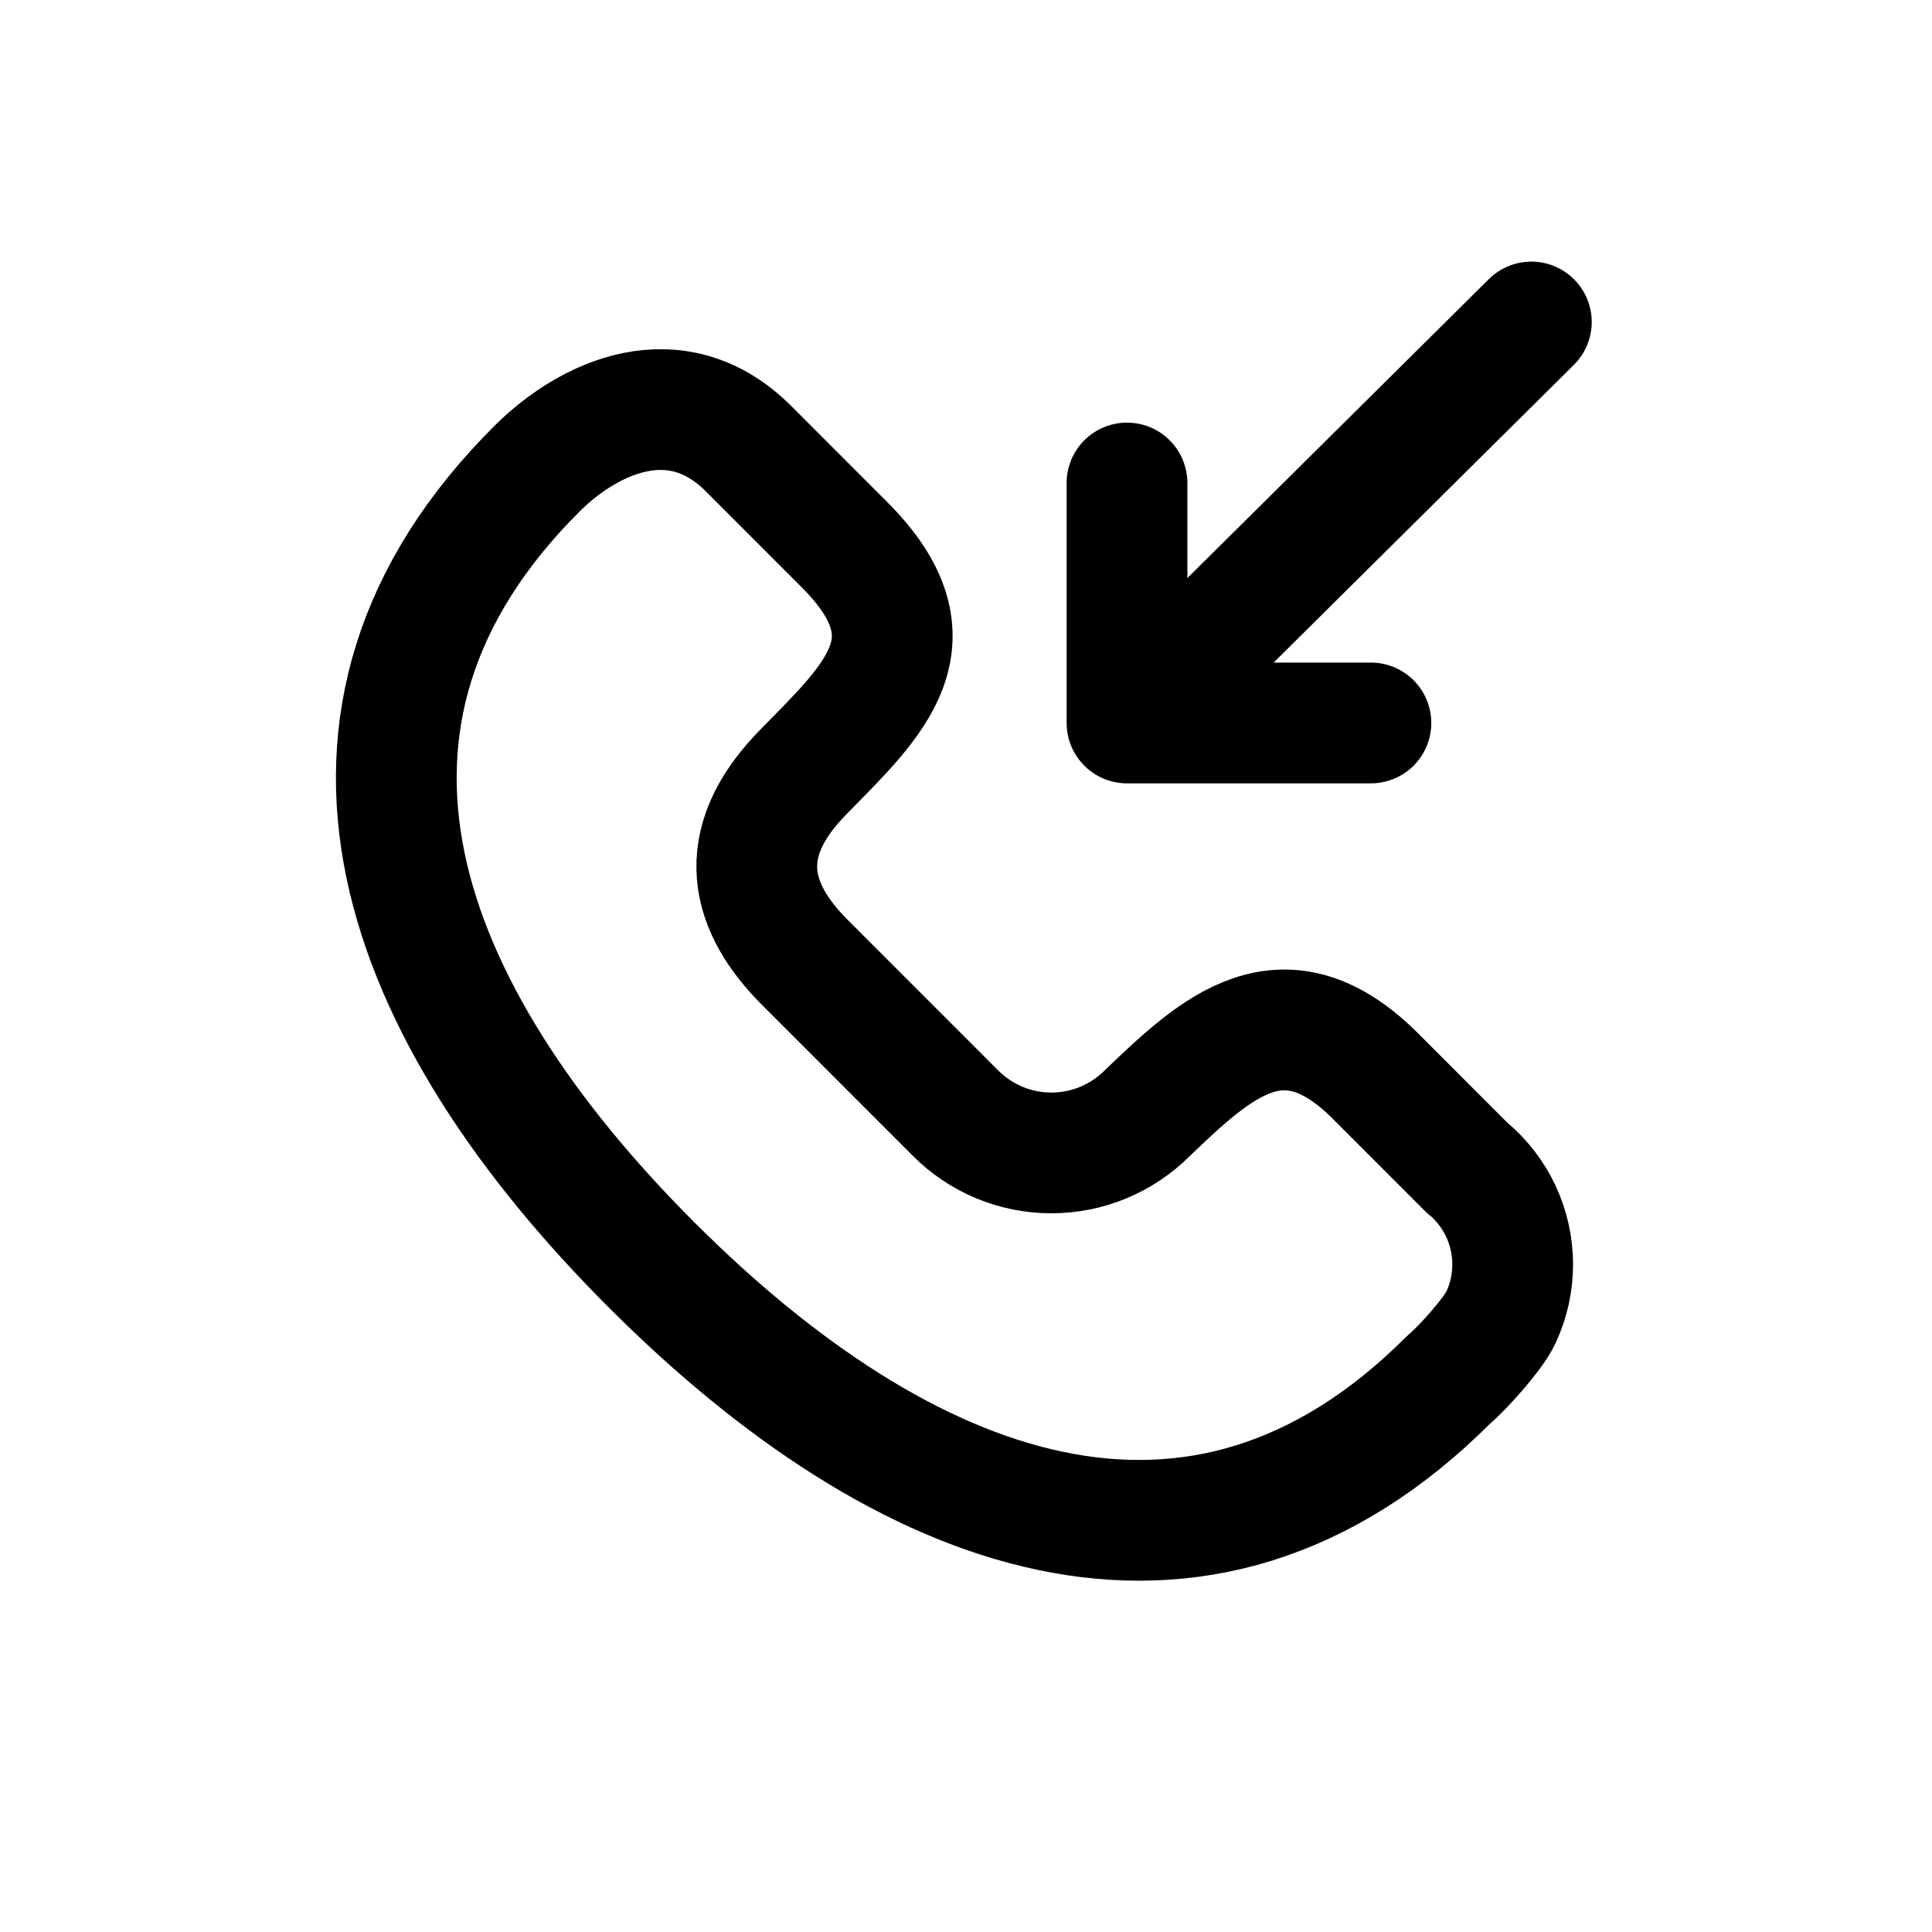
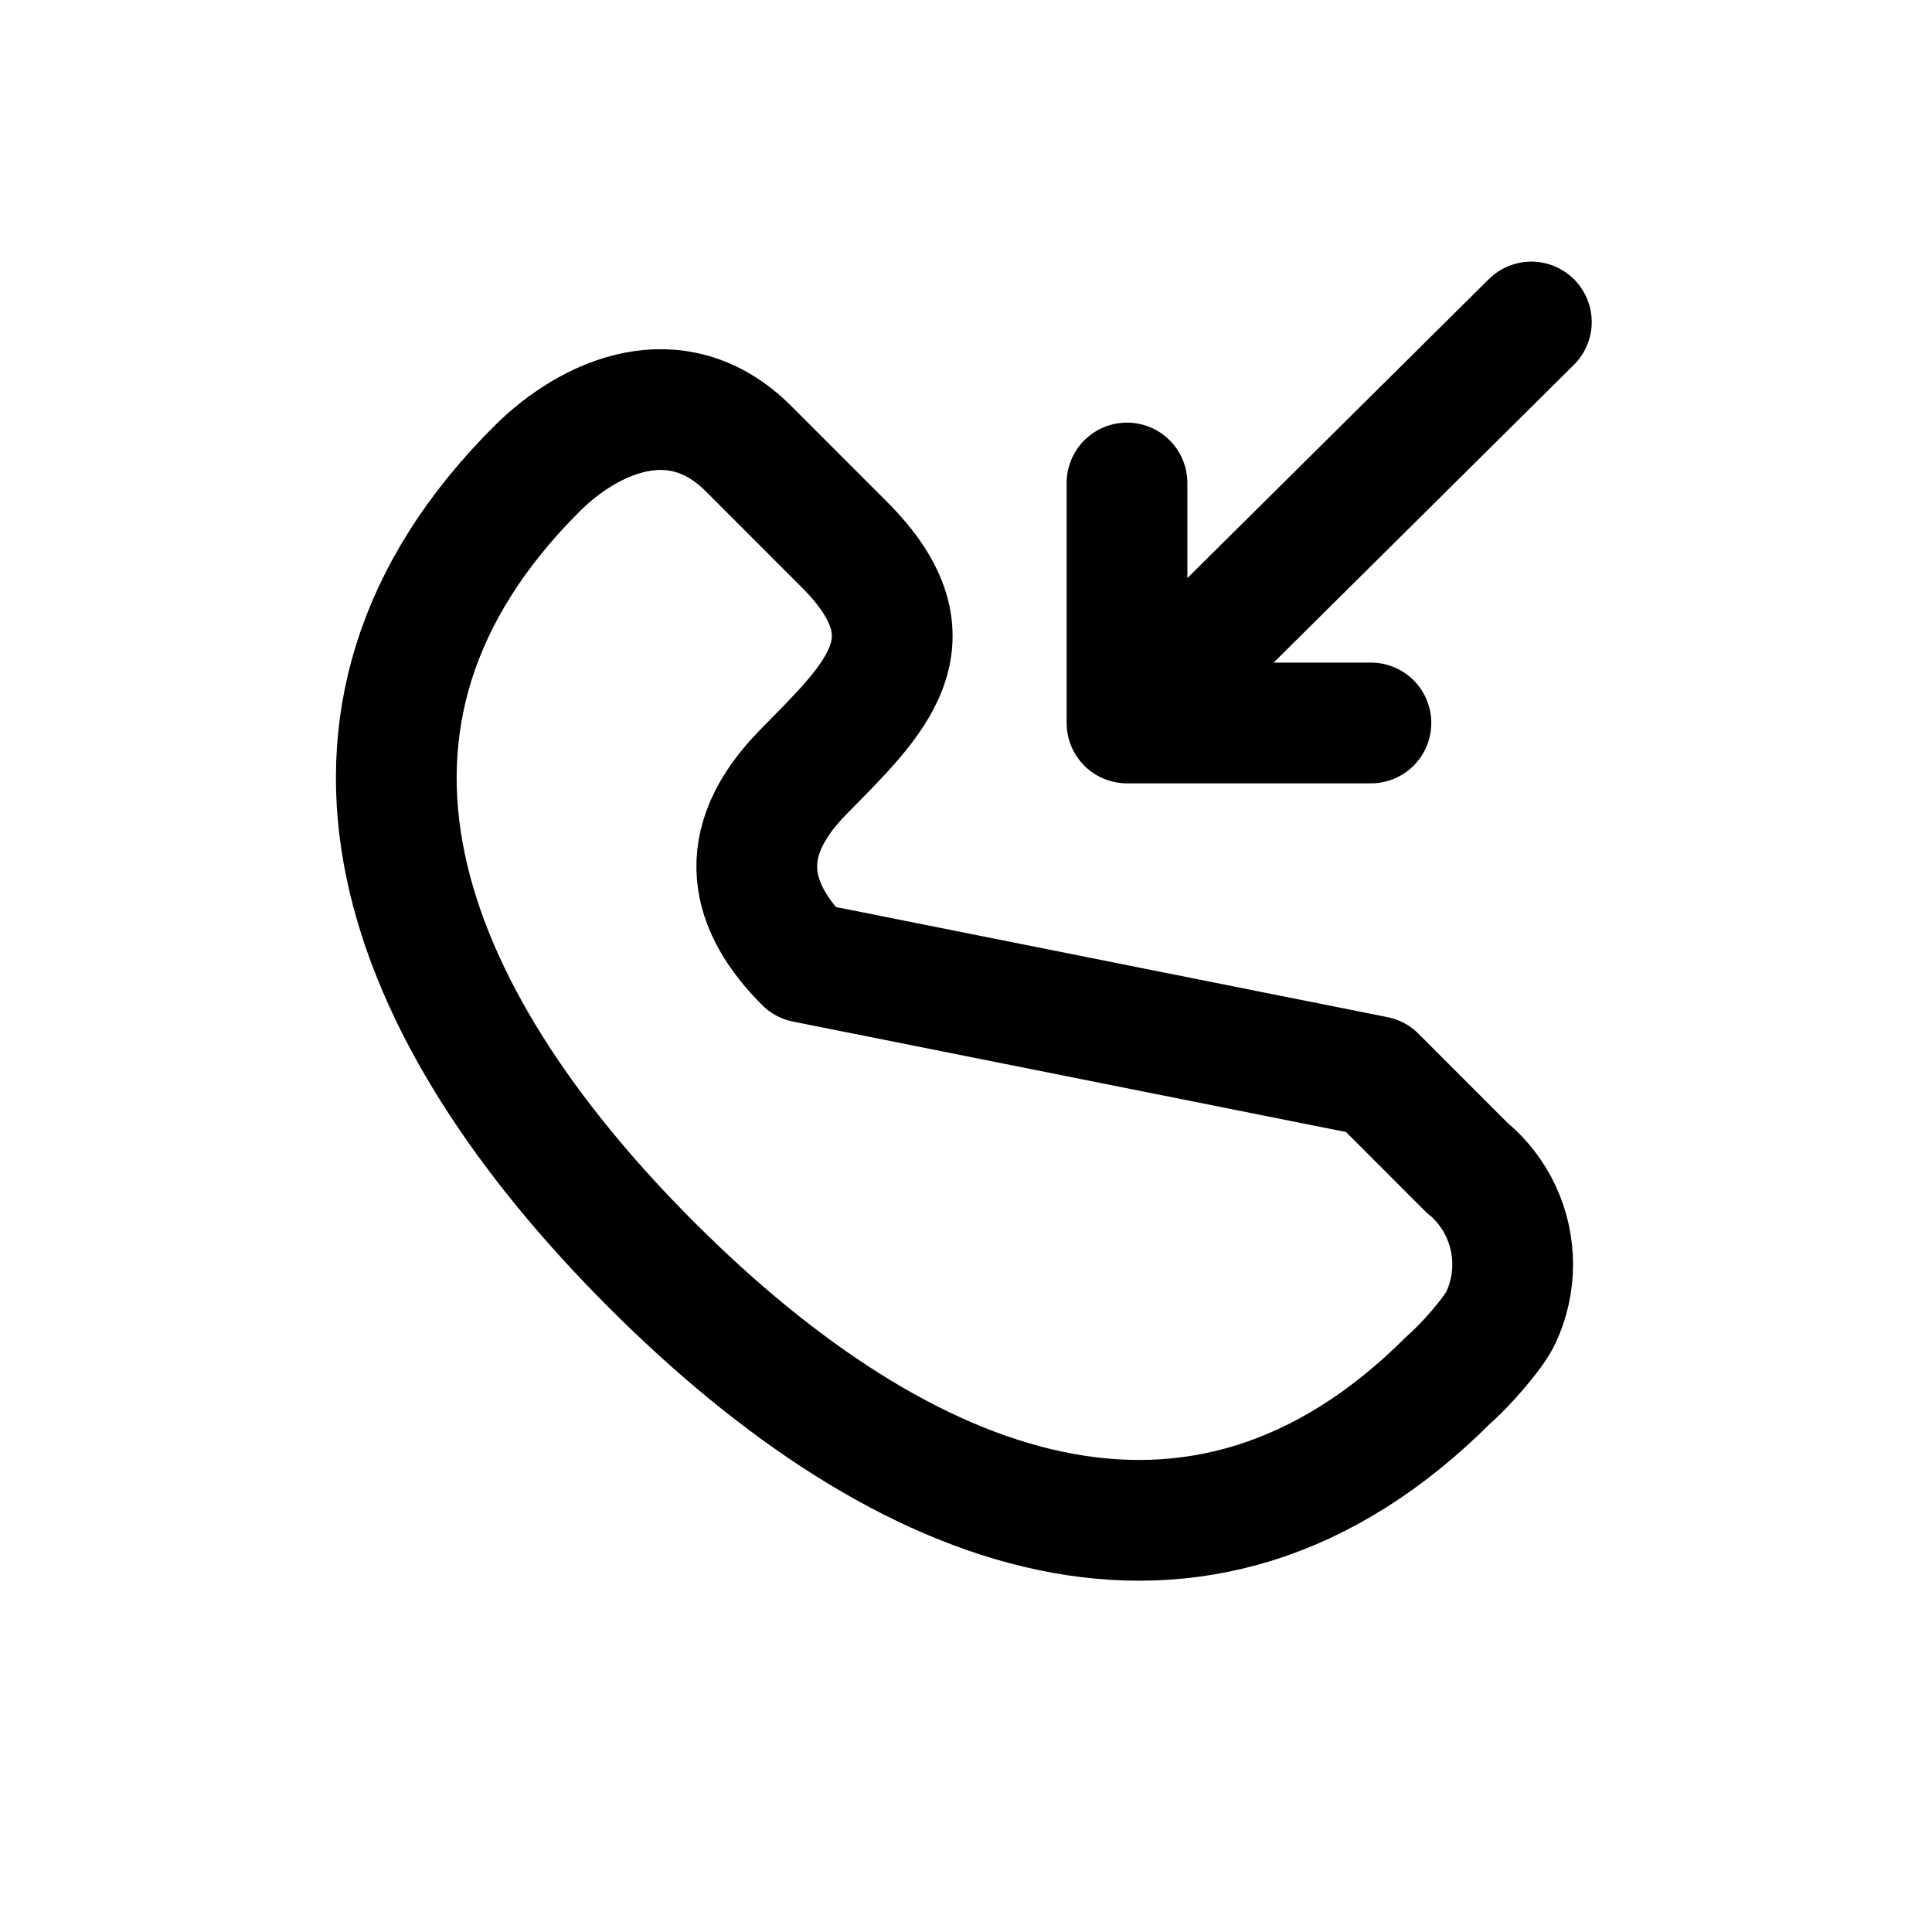
<svg xmlns="http://www.w3.org/2000/svg" class="w-6 h-6 text-gray-800 dark:text-white" aria-hidden="true" width="24" height="24" fill="none" viewBox="0 0 24 24">
-   <path stroke="currentColor" stroke-linecap="round" stroke-linejoin="round" stroke-width="1.5" d="M19.023 4 14 8.981m0 0 3.03 0M14 8.981V6m4.233 8.515-1.143-1.144c-1.143-1.144-1.976-.37-2.838.457-.316.316-.744.494-1.191.494-.447 0-.875-.177-1.191-.494L9.998 11.955c-.656-.656-.925-1.459 0-2.384.849-.868 1.684-1.612.493-2.804L9.3 5.575c-.905-.906-1.991-.383-2.618.236-3.133 3.112-1.72 6.77 1.411 9.901s6.787 4.546 9.905 1.425c.174-.146.551-.565.647-.771.096-.206.146-.431.146-.659 0-.228-.05-.453-.146-.659-.096-.206-.237-.389-.411-.535Z" />
+   <path stroke="currentColor" stroke-linecap="round" stroke-linejoin="round" stroke-width="1.5" d="M19.023 4 14 8.981m0 0 3.03 0M14 8.981V6m4.233 8.515-1.143-1.144L9.998 11.955c-.656-.656-.925-1.459 0-2.384.849-.868 1.684-1.612.493-2.804L9.3 5.575c-.905-.906-1.991-.383-2.618.236-3.133 3.112-1.72 6.77 1.411 9.901s6.787 4.546 9.905 1.425c.174-.146.551-.565.647-.771.096-.206.146-.431.146-.659 0-.228-.05-.453-.146-.659-.096-.206-.237-.389-.411-.535Z" />
</svg>